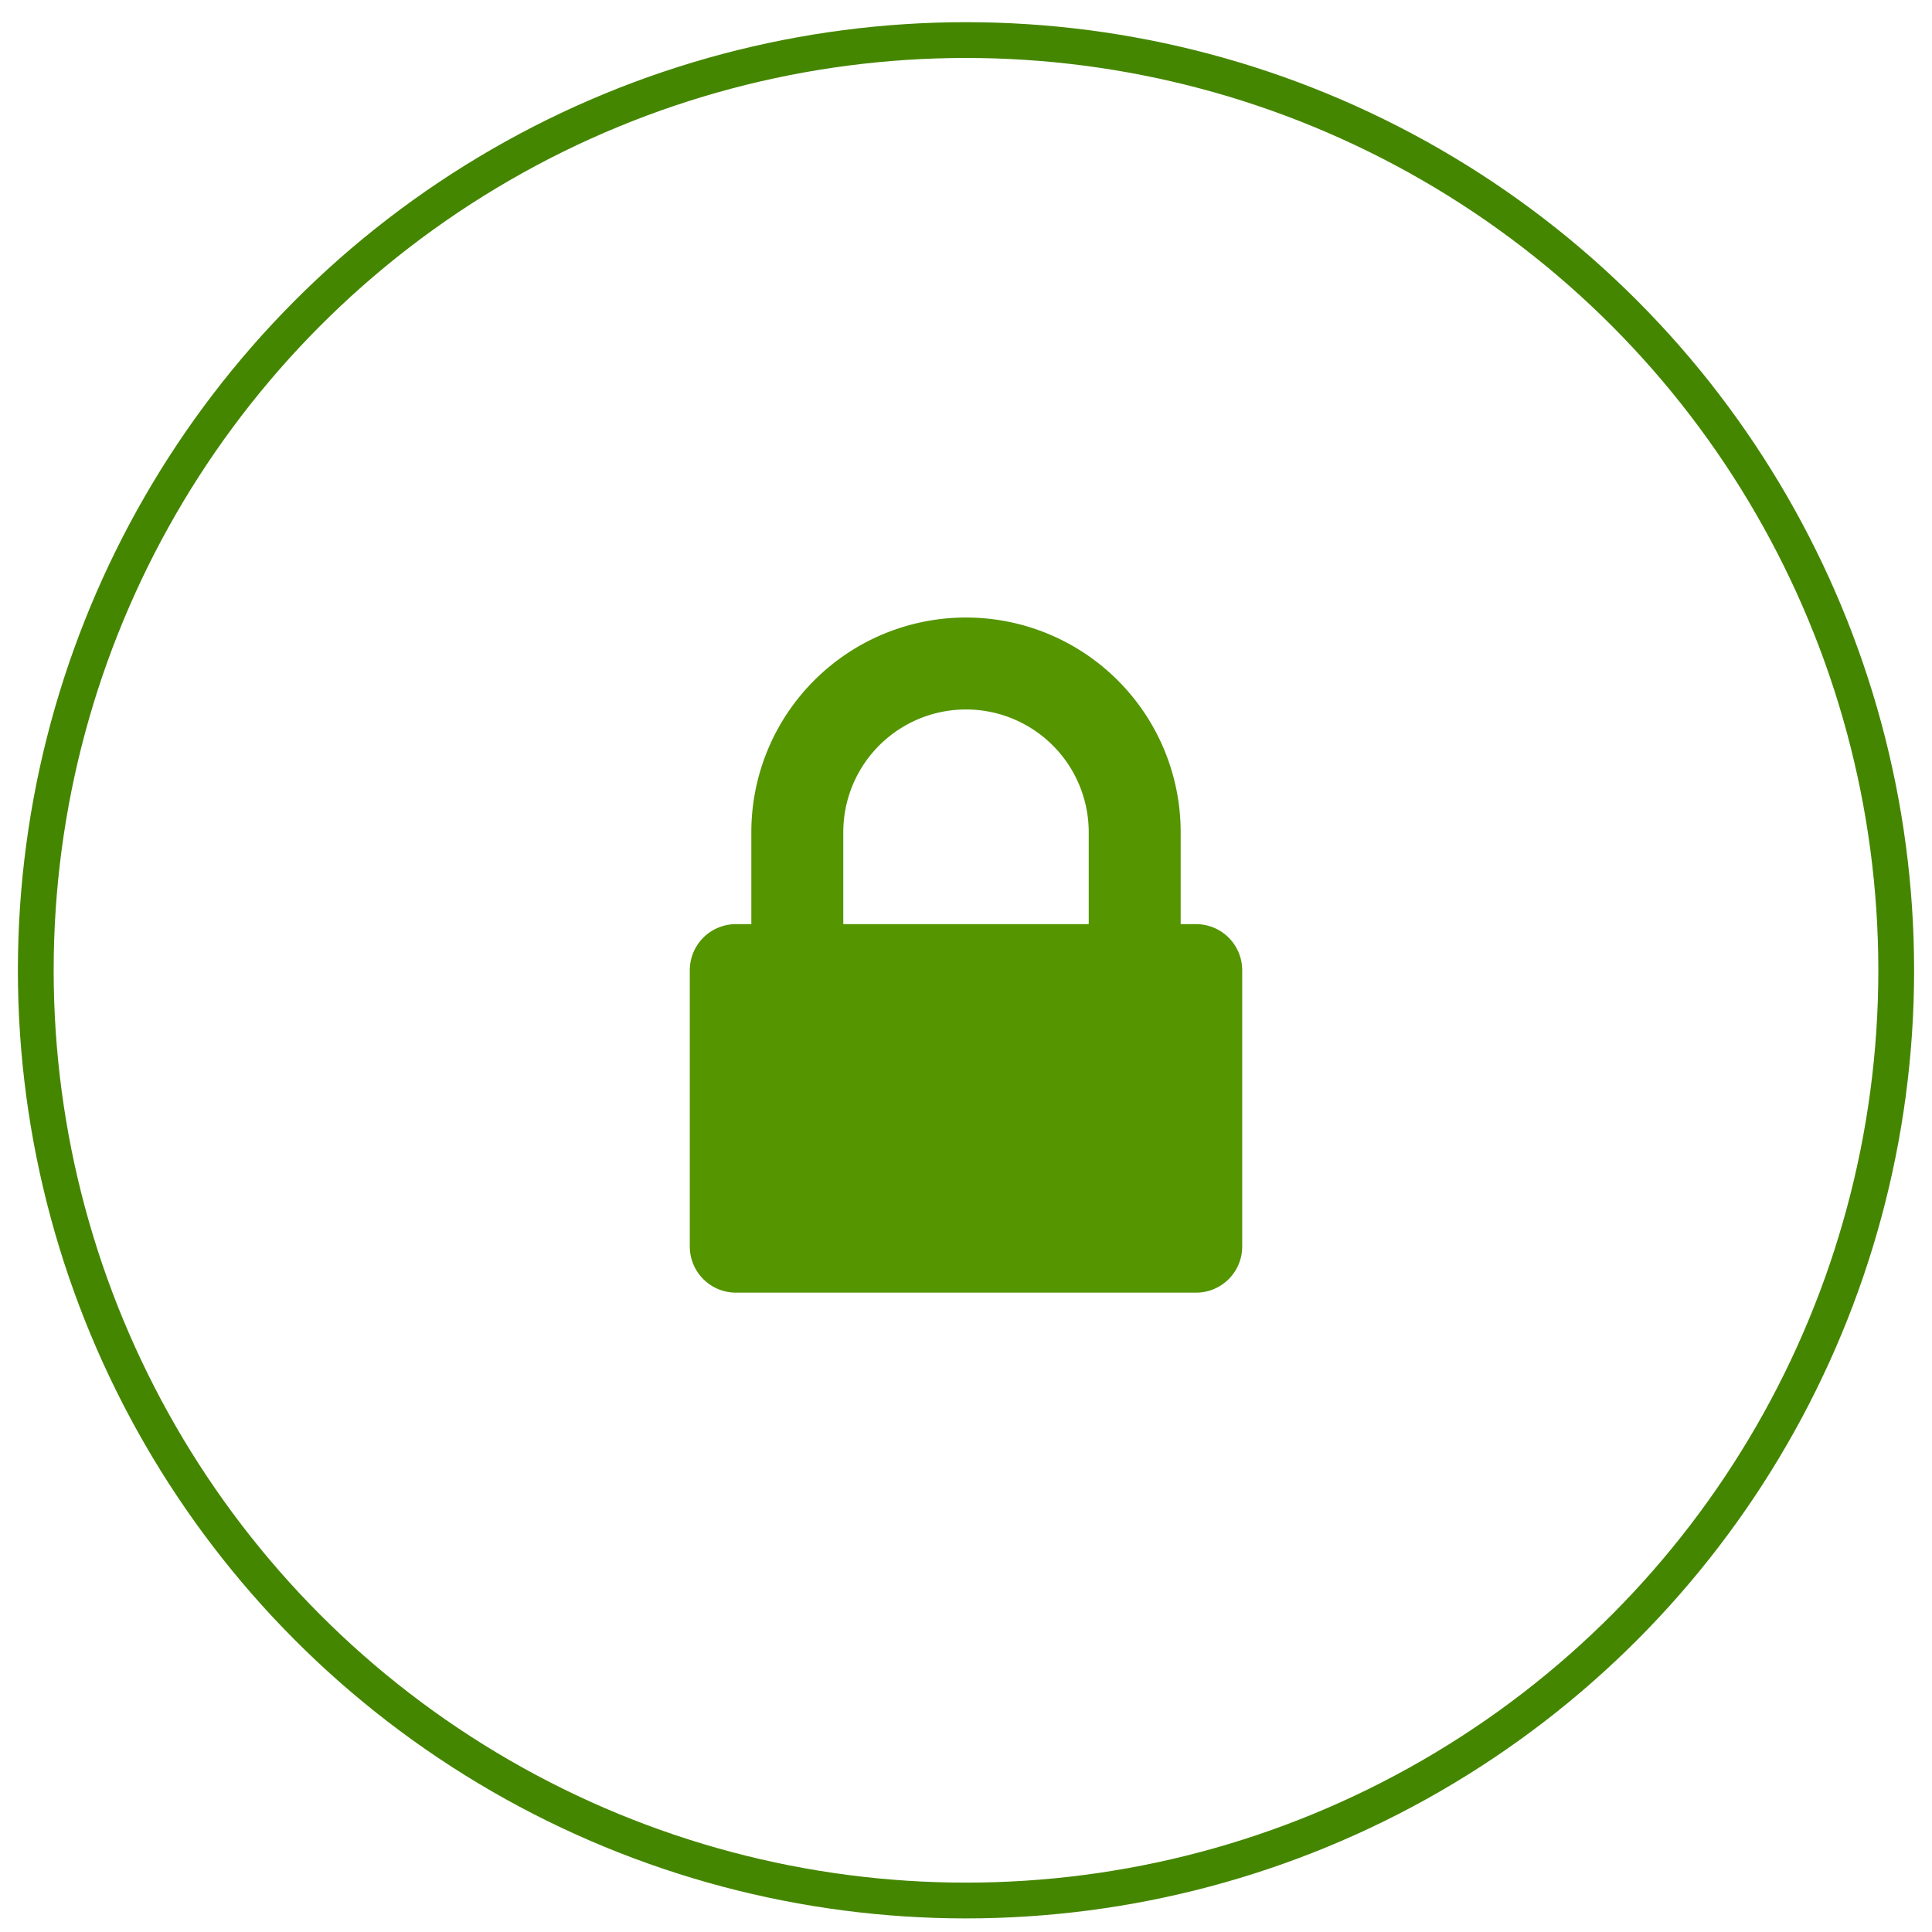
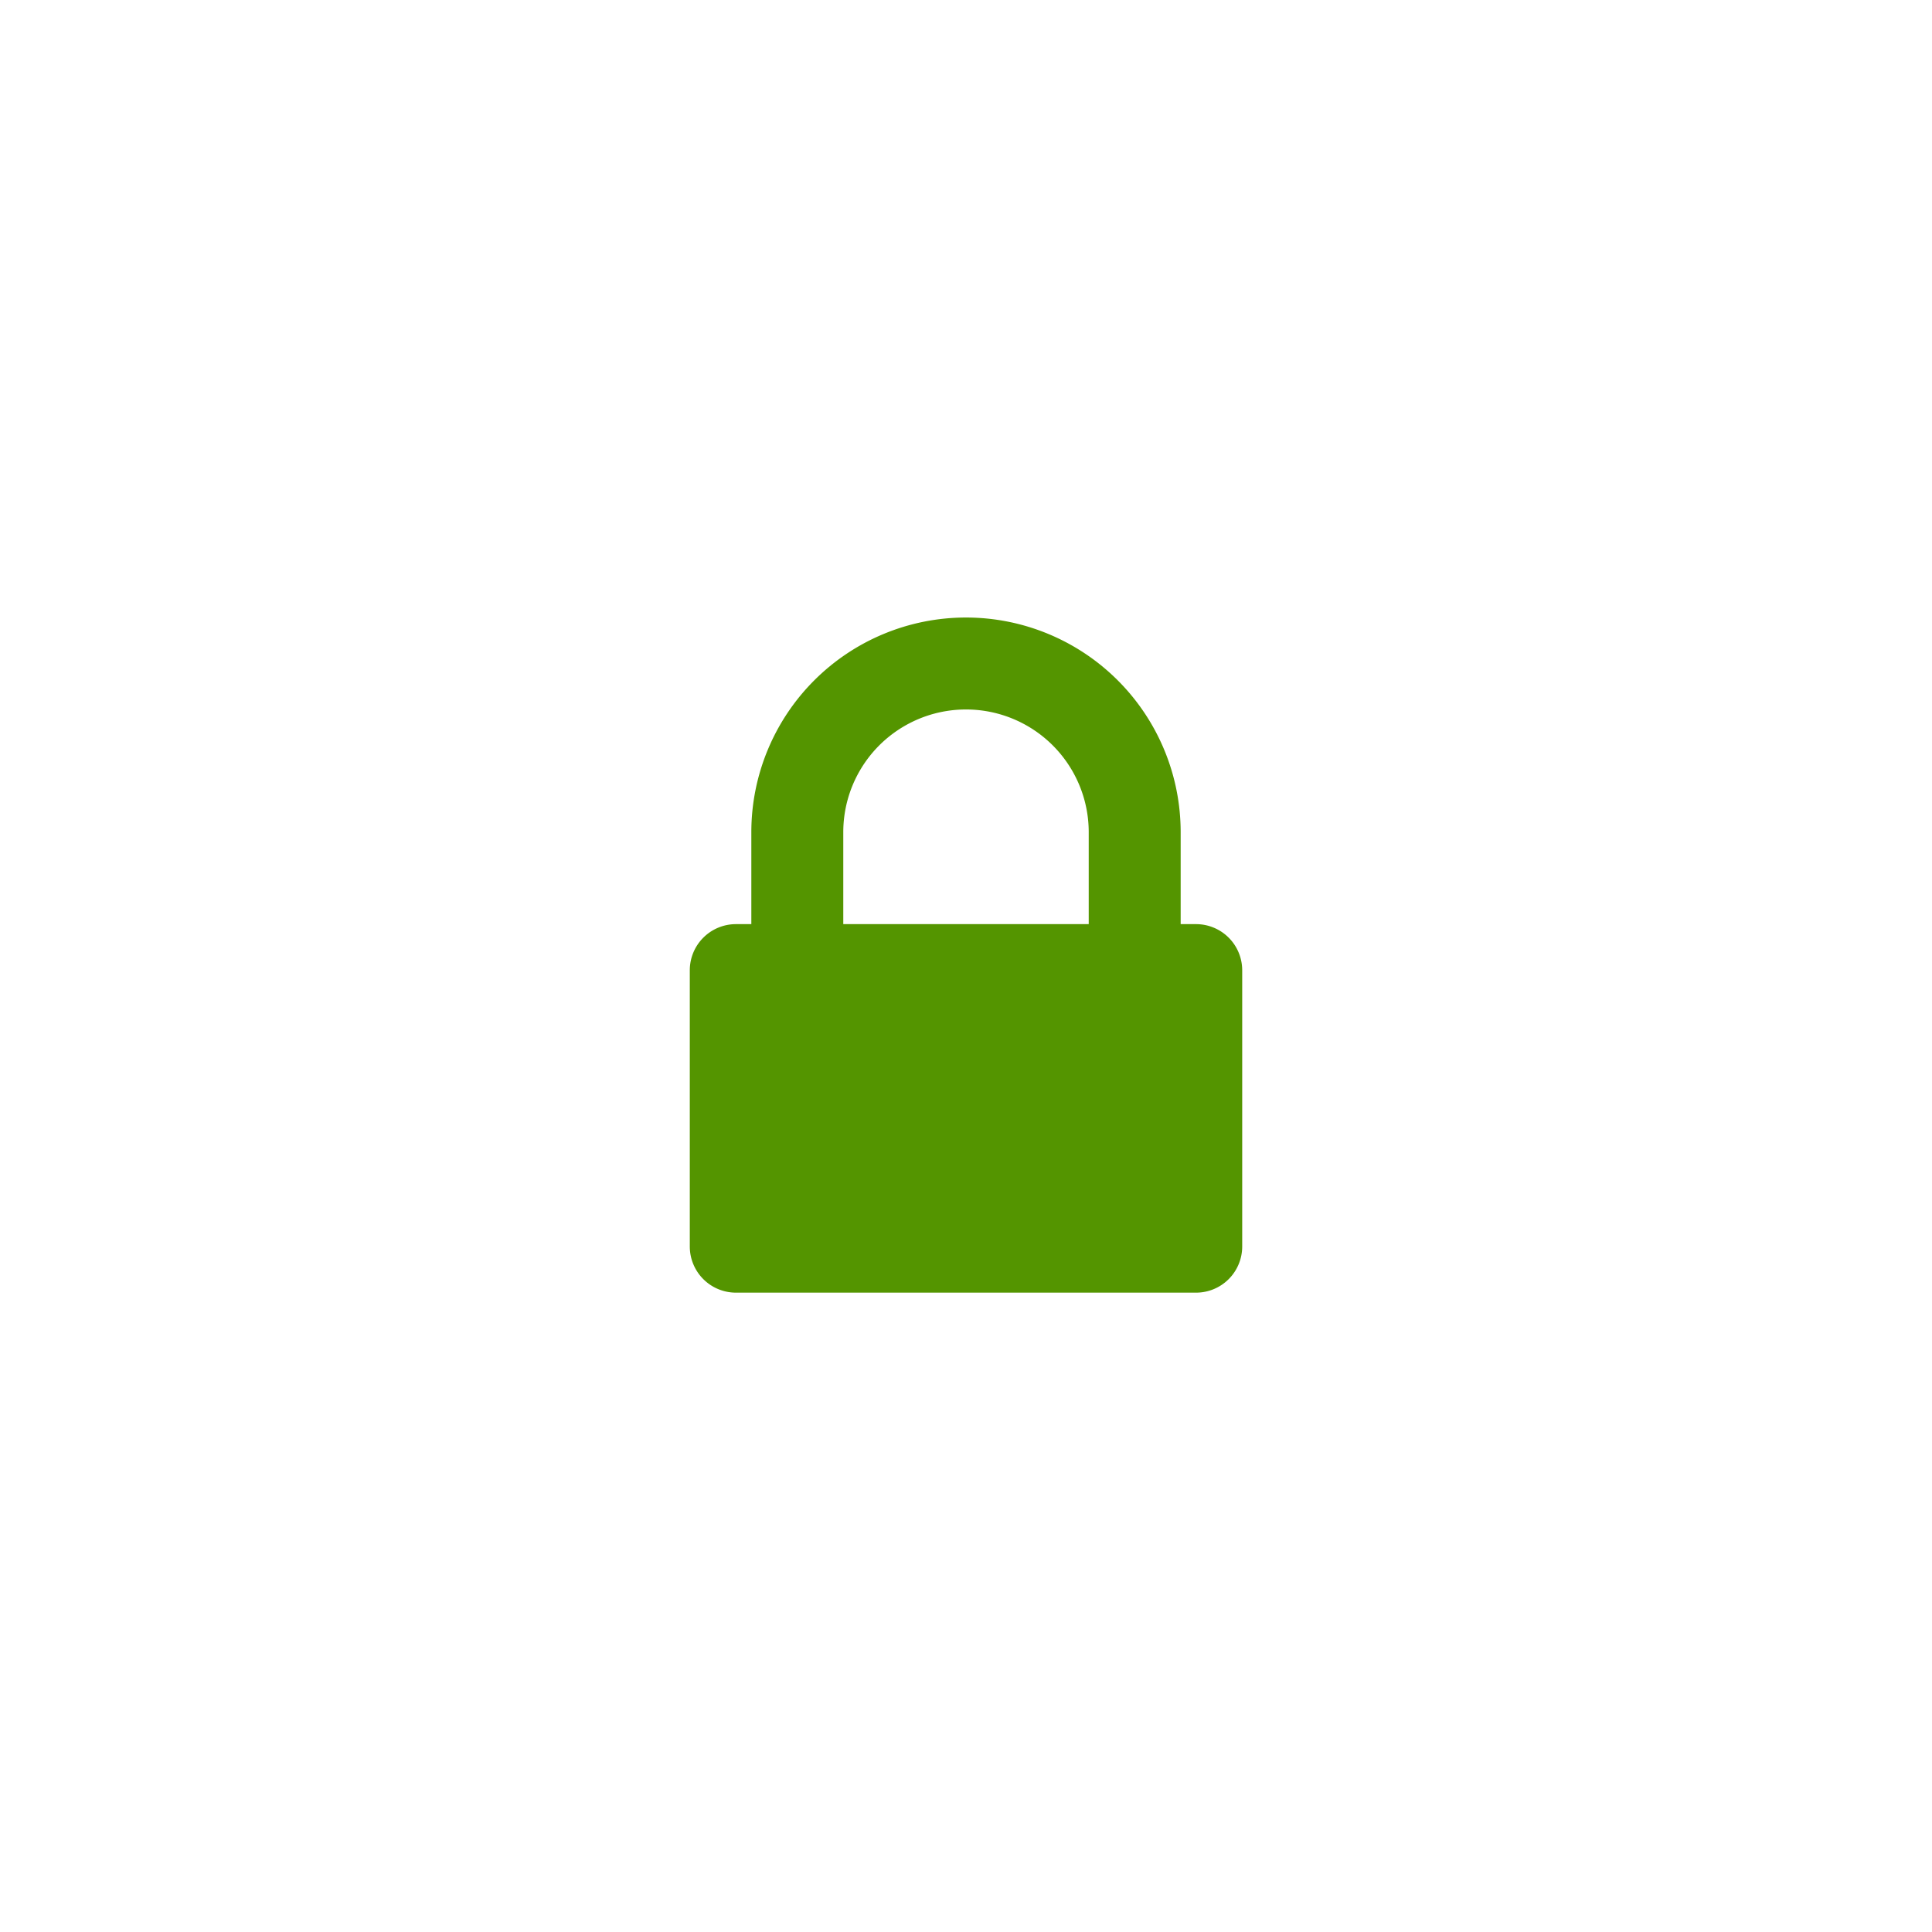
<svg xmlns="http://www.w3.org/2000/svg" data-name="Layer 1" viewBox="0 0 54 54">
  <path d="M34.72 34.84a1.29 1.29 0 01-1.29 1.29H20.57a1.29 1.29 0 01-1.29-1.29v-7.72a1.29 1.29 0 011.29-1.29H21v-2.57a6 6 0 0112 0v2.57h.43a1.29 1.29 0 011.29 1.29v7.72zm-4.29-9v-2.58a3.43 3.43 0 00-6.86 0v2.57h6.86z" fill="#549500" />
-   <circle cx="27" cy="27.12" r="26" fill="none" stroke="#458600" stroke-miterlimit="10" />
</svg>